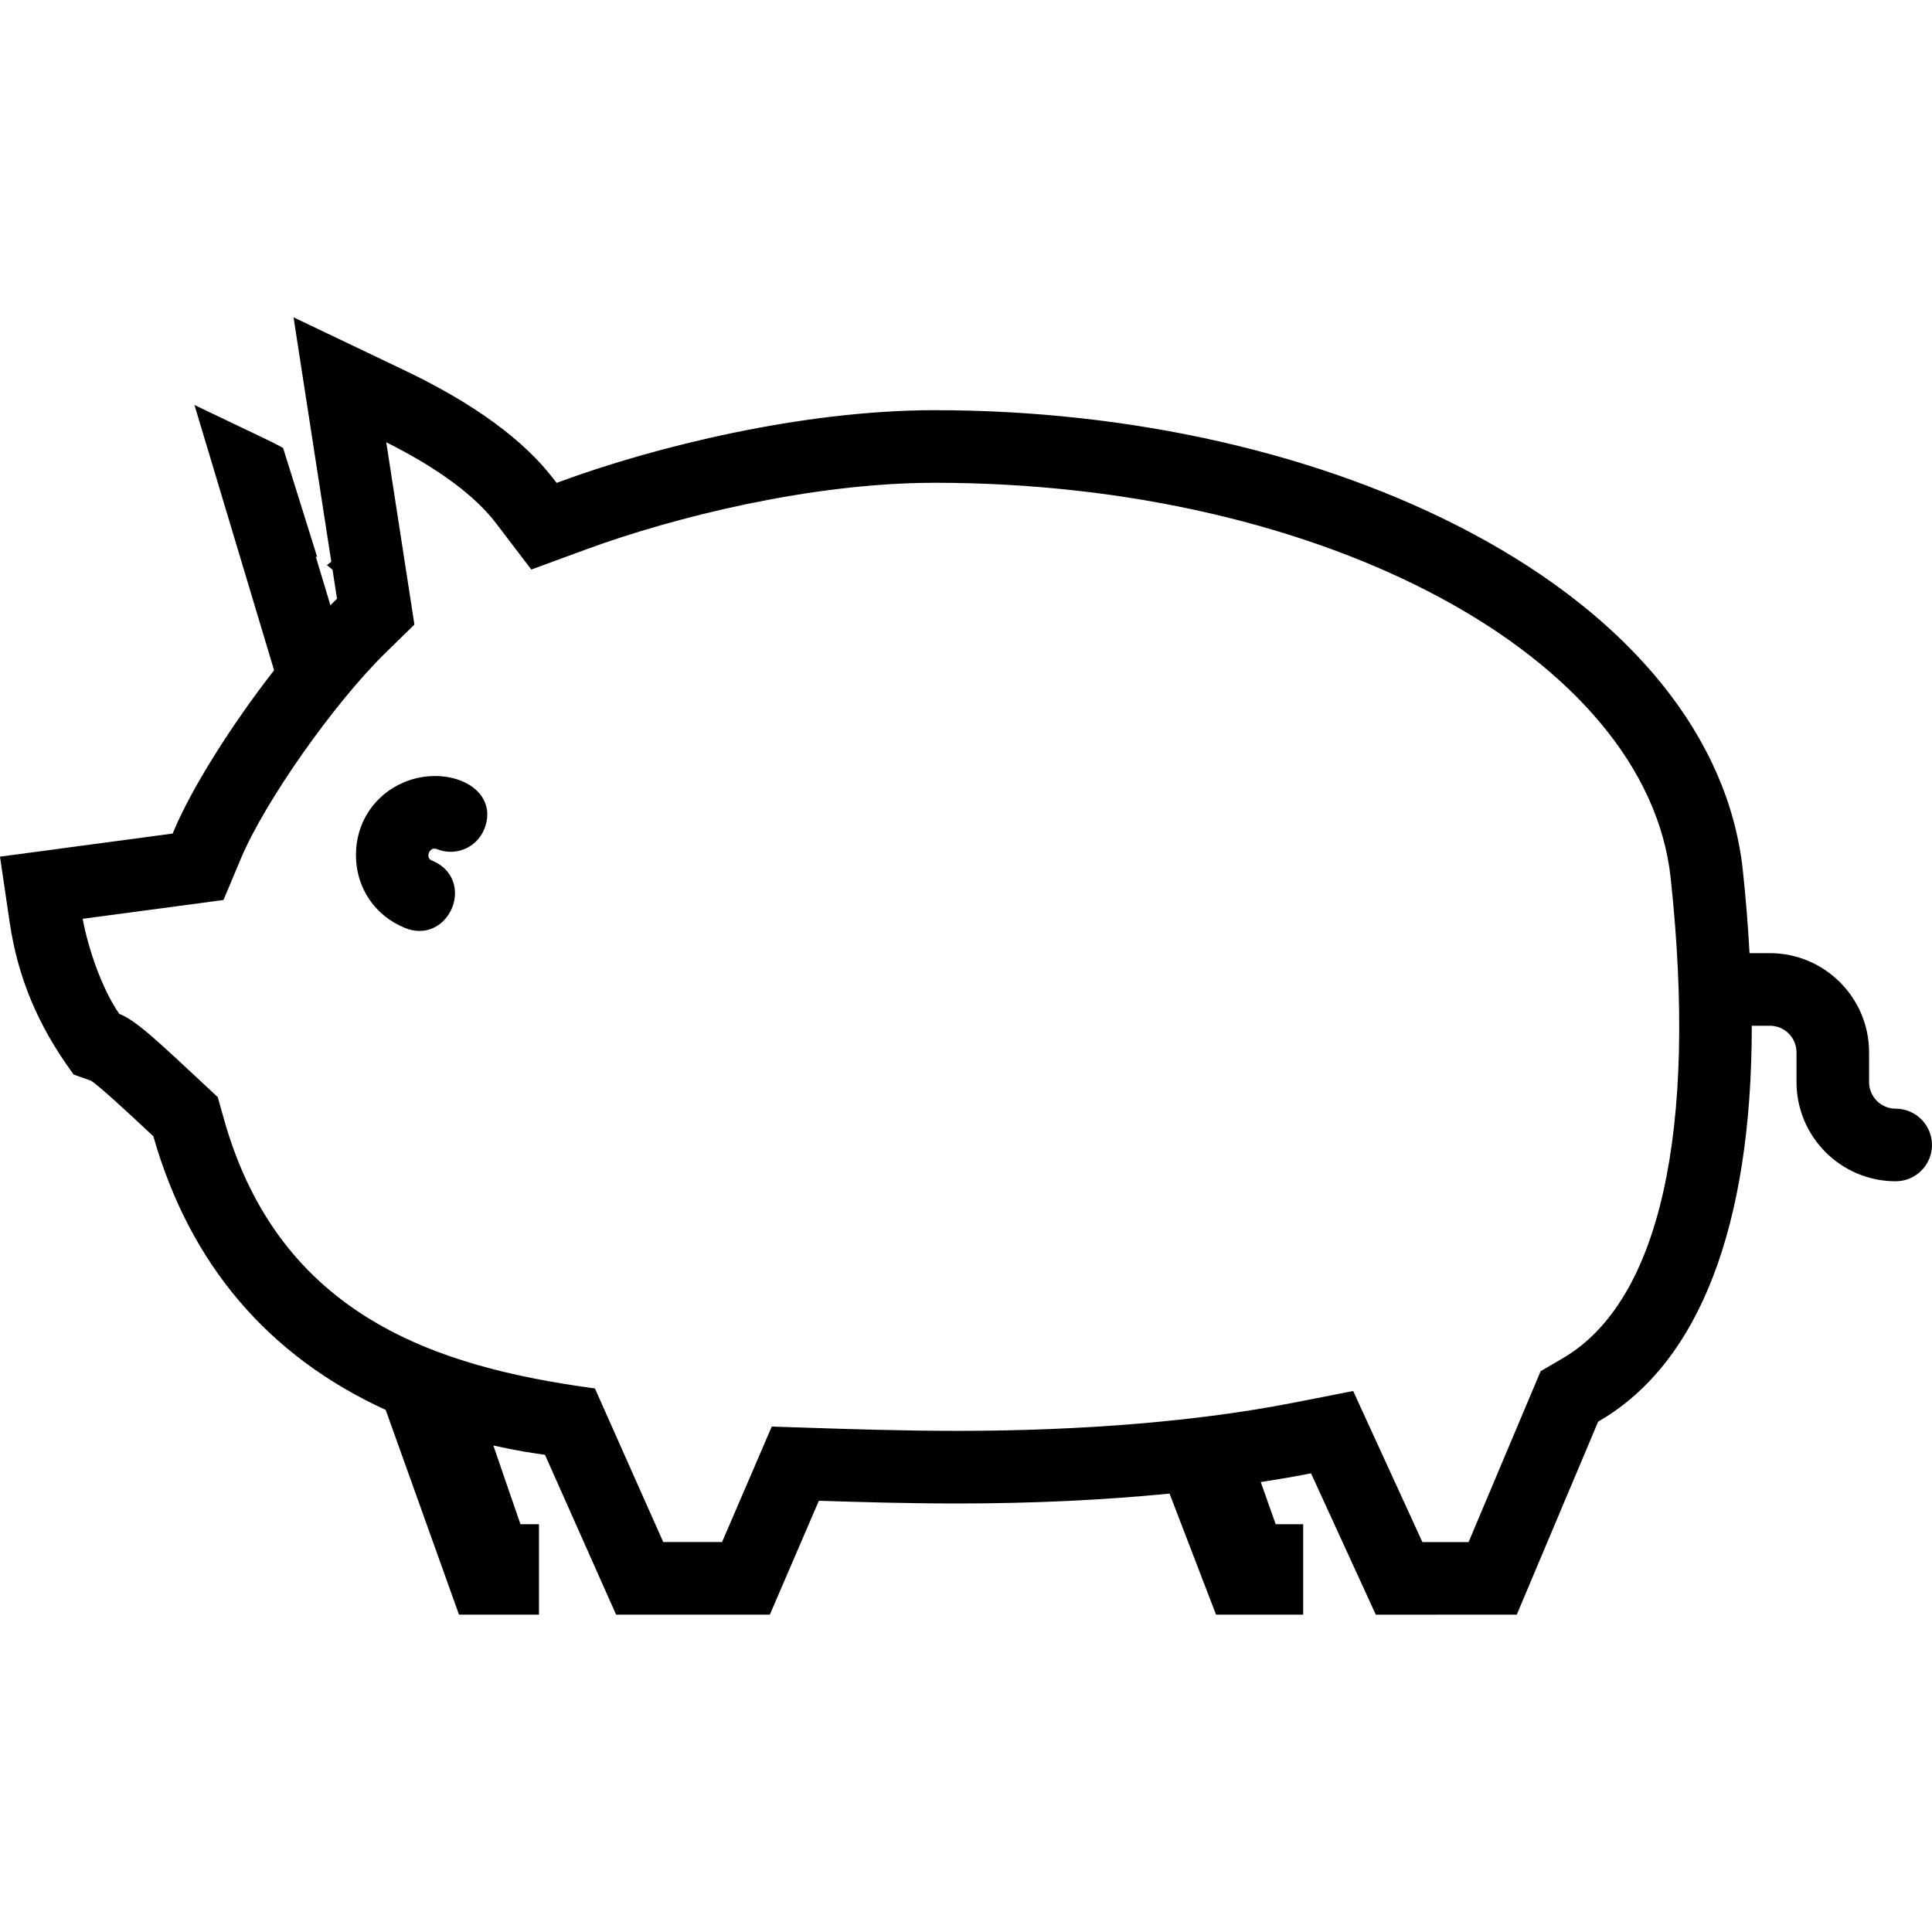
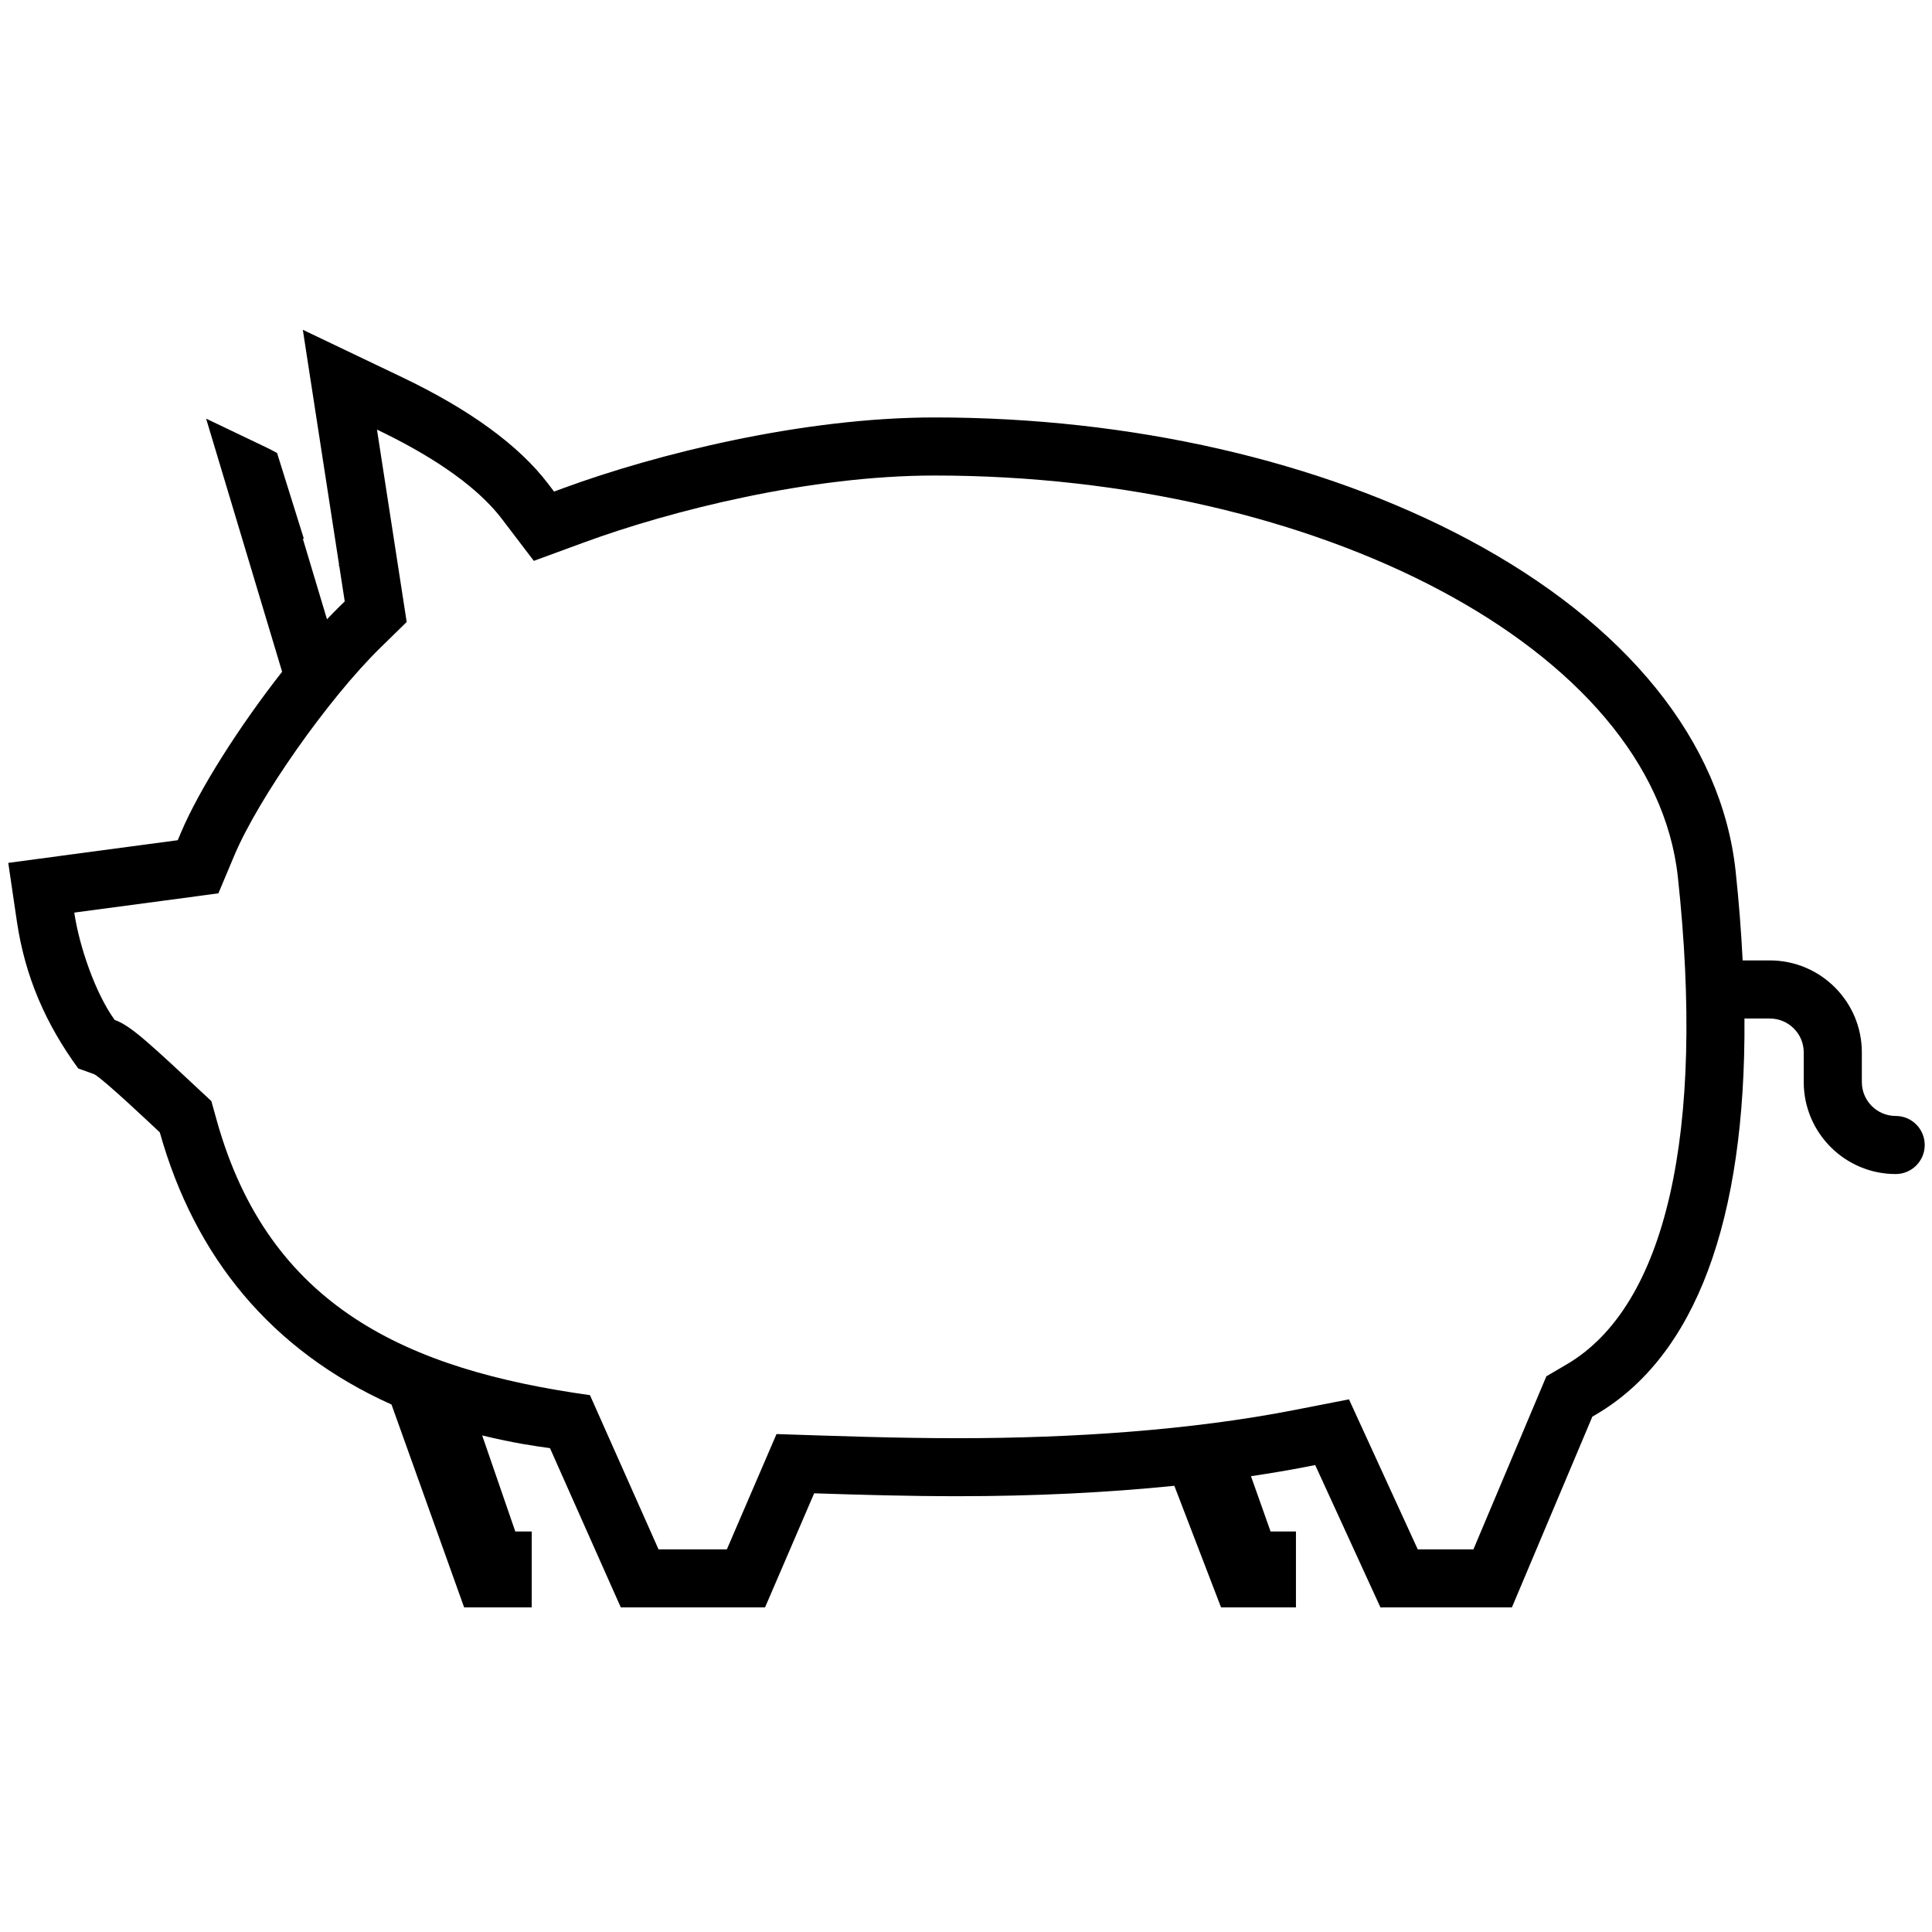
<svg xmlns="http://www.w3.org/2000/svg" version="1.1" x="0px" y="0px" width="90px" height="90px" viewBox="0 -14.782 90 90" enable-background="new 0 -14.782 90 90" xml:space="preserve">
  <defs>
</defs>
-   <path d="M18.946,21.973c-2.71,1.149-2.713,5.042,0.05,6.161c1.662,0.67,2.67-1.836,1.016-2.507  c-0.777-0.314-0.287-1.479,0.472-1.167c0.693,0.28,1.481-0.053,1.762-0.746C22.892,22.119,20.71,21.227,18.946,21.973" />
-   <path d="M19.545,28.584c-0.223,0-0.449-0.046-0.676-0.137c-1.399-0.567-2.276-1.857-2.288-3.368  c-0.013-1.519,0.844-2.828,2.233-3.418c0.455-0.192,0.958-0.293,1.455-0.293c0.944,0,1.776,0.365,2.173,0.953  c0.208,0.31,0.397,0.825,0.116,1.521c-0.26,0.641-0.875,1.056-1.567,1.056l0,0c-0.218,0-0.432-0.042-0.635-0.124  c-0.216-0.088-0.362,0.073-0.394,0.235c-0.028,0.144,0.031,0.246,0.175,0.304c0.781,0.317,1.183,1.046,1.024,1.857  C21.024,27.873,20.426,28.584,19.545,28.584z M20.27,22.044c-0.407,0-0.819,0.083-1.191,0.24c-1.133,0.48-1.831,1.55-1.821,2.79  c0.011,1.232,0.726,2.284,1.866,2.747c0.145,0.058,0.286,0.087,0.422,0.087c0.515,0,0.869-0.437,0.953-0.868  c0.036-0.185,0.099-0.812-0.613-1.101c-0.446-0.18-0.676-0.596-0.586-1.061c0.117-0.603,0.744-0.967,1.313-0.732  c0.503,0.203,1.114-0.054,1.319-0.56c0.137-0.337,0.119-0.636-0.051-0.889C21.613,22.301,20.98,22.044,20.27,22.044z" />
  <path d="M88.31,37.204c-0.87,0-1.578-0.708-1.578-1.579v-1.384c0-2.361-1.921-4.283-4.283-4.283H81.18  c-0.069-1.338-0.173-2.722-0.329-4.168c-0.649-6.029-5.081-11.517-12.479-15.453c-6.874-3.658-15.693-5.673-24.832-5.673  c-6.144,0-12.963,1.702-17.298,3.294L25.81,8.118l-0.278-0.367c-1.36-1.786-3.649-3.454-6.805-4.962l-4.62-2.208l0.248,1.612  l0.532,3.45l0.91,5.894l-0.028,0.018c0.013,0.01,0.023,0.018,0.035,0.028l0.255,1.65l-0.229,0.224  c-0.195,0.191-0.396,0.397-0.598,0.61L14.1,10.291c0.021,0.015,0.04,0.03,0.062,0.045l-1.256-4.018  c-0.186-0.1-0.368-0.195-0.546-0.28L9.602,4.72l3.54,11.791c-1.967,2.506-3.858,5.463-4.723,7.517l-0.139,0.33L3.102,25.05  l-2.717,0.364l0.399,2.711c0.384,2.609,1.355,4.8,2.859,6.865l0.751,0.271c0.448,0.247,2.673,2.354,3.05,2.707  c1.624,5.783,5.159,10.142,10.794,12.679l3.383,9.449h3.148v-3.536h-0.765l-1.542-4.474c1.521,0.369,2.482,0.498,3.158,0.592  l2.584,5.812l0.715,1.606h1.758h3.182h1.78l0.704-1.635l1.584-3.679c2.225,0.073,4.396,0.135,6.701,0.135  c3.553,0,6.948-0.167,10.077-0.485l2.176,5.664h3.489v-3.536h-1.182l-0.913-2.575c0.864-0.13,1.709-0.269,2.511-0.425l0.481-0.094  l2.315,5.052l0.724,1.579l1.737-0.001h2.593l1.795-0.001l0.697-1.652l3.05-7.233l0.179-0.104c4.625-2.716,6.97-9.035,6.907-18.441  h1.183c0.87,0,1.578,0.707,1.578,1.577v1.384c0,2.362,1.922,4.284,4.283,4.284c0.747,0,1.353-0.606,1.353-1.353  C89.662,37.809,89.057,37.204,88.31,37.204 M72.991,48.771l-0.955,0.56l-3.398,8.062h-2.594l-3.203-6.988l-2.57,0.502  c-4.764,0.929-10.257,1.308-15.642,1.308c-2.912,0-5.609-0.1-8.456-0.193l-2.313,5.372h-3.182l-3.195-7.185  c-8.499-1.185-14.959-4.108-17.386-12.799l-0.252-0.9c-2.909-2.718-3.735-3.504-4.504-3.781C4.448,31.5,3.692,29.306,3.46,27.731  l6.714-0.898l0.738-1.756c1.131-2.688,4.376-7.306,6.81-9.688l1.223-1.196L17.561,5.23c2.156,1.03,4.515,2.448,5.818,4.161  l1.489,1.954l2.307-0.847C31.29,8.986,37.75,7.37,43.539,7.37c17.817,0,33.473,8.043,34.623,18.709  C79.446,38,77.609,46.059,72.991,48.771" />
-   <path d="M64.09,60.436l-3.018-6.586l-0.22,0.043c-0.625,0.122-1.307,0.239-2.121,0.366l0.696,1.964h1.281v4.212h-4.06l-2.166-5.64  c-3.105,0.306-6.42,0.461-9.854,0.461c-2.312,0-4.468-0.062-6.482-0.127l-2.284,5.306H28.7l-3.312-7.446  c-0.605-0.085-1.354-0.197-2.406-0.434l1.263,3.668h0.862v4.212h-3.725l-3.415-9.538c-5.488-2.514-9.13-6.801-10.823-12.746  l-0.058-0.055c-2.159-2.028-2.716-2.461-2.855-2.538l-0.801-0.284L3.37,35.189c-1.614-2.217-2.542-4.445-2.921-7.015L0,25.124  l8.044-1.076l0.063-0.151c0.823-1.955,2.645-4.867,4.661-7.456L9.059,4.085l3.446,1.647c0.183,0.087,0.37,0.185,0.561,0.287  l0.121,0.065l1.594,5.1l-0.076-0.054l0.687,2.285c0.068-0.069,0.136-0.136,0.203-0.202l0.104-0.102l-0.209-1.353l-0.26-0.216  l0.203-0.156L13.674,0l5.198,2.483c3.205,1.532,5.535,3.235,6.928,5.063l0.128,0.168l0.197-0.073  c4.363-1.602,11.229-3.315,17.414-3.315c9.193,0,18.068,2.029,24.991,5.712c7.5,3.99,11.994,9.571,12.657,15.715  c0.136,1.264,0.239,2.532,0.313,3.867h0.948c2.548,0,4.621,2.073,4.621,4.621v1.384c0,0.685,0.557,1.24,1.24,1.24  c0.933,0,1.69,0.759,1.69,1.691c0,0.932-0.758,1.69-1.69,1.69c-2.548,0-4.621-2.073-4.621-4.622v-1.384  c0-0.684-0.557-1.239-1.24-1.239h-0.843c0.002,9.316-2.441,15.674-7.076,18.395l-0.082,0.049l-3.79,8.989L64.09,60.436z   M61.466,53.084l3.059,6.675l5.684-0.001l3.703-8.783l0.276-0.161c4.471-2.625,6.801-8.899,6.74-18.147l-0.002-0.341h1.522  c1.057,0,1.916,0.859,1.916,1.916v1.384c0,2.176,1.771,3.945,3.945,3.945c0.56,0,1.015-0.455,1.015-1.014  c0-0.56-0.455-1.015-1.015-1.015c-1.057,0-1.916-0.86-1.916-1.917v-1.384c0-2.175-1.77-3.945-3.945-3.945h-1.589l-0.017-0.321  c-0.075-1.44-0.182-2.797-0.328-4.149c-0.637-5.914-5.007-11.309-12.302-15.19c-6.827-3.633-15.59-5.633-24.674-5.633  c-6.097,0-12.872,1.691-17.181,3.273l-0.666,0.245l-0.431-0.565c-1.326-1.741-3.574-3.377-6.682-4.862l-4.042-1.932l1.627,10.542  h-0.001l0.255,1.648l-0.353,0.345c-0.192,0.188-0.39,0.392-0.588,0.602l-0.401,0.424l-1.588-5.287l0.047,0.034l-0.913-2.919  c-0.139-0.073-0.275-0.144-0.409-0.207l-2.068-0.989l3.37,11.228l-0.108,0.138c-2.025,2.58-3.861,5.5-4.677,7.439l-0.213,0.508  l-7.749,1.037l0.351,2.373c0.356,2.424,1.227,4.533,2.737,6.632l0.652,0.235c0.359,0.193,1.282,1.008,3.041,2.66l0.195,0.182  l0.025,0.092c1.639,5.838,5.207,10.03,10.606,12.462l0.131,0.06l3.352,9.36h2.571v-2.86h-0.667l-1.821-5.287l0.601,0.146  c1.467,0.356,2.397,0.485,3.076,0.579l0.187,0.026l0.125,0.178l3.209,7.218h6.277l2.291-5.32l0.23,0.007  c2.075,0.068,4.301,0.134,6.69,0.134c3.507,0,6.886-0.162,10.043-0.482l0.258-0.026l2.186,5.688h2.918v-2.86H58.95l-1.13-3.187  l0.406-0.061c0.987-0.148,1.78-0.283,2.496-0.423L61.466,53.084z M68.862,57.729h-3.036l-3.182-6.943l-2.31,0.451  c-4.407,0.859-9.838,1.313-15.706,1.313c-2.647,0-5.091-0.081-7.678-0.168l-0.56-0.019l-2.31,5.365h-3.624l-3.208-7.214  c-7.162-1.02-14.793-3.398-17.479-13.017l-0.227-0.81l-0.199-0.186c-2.644-2.469-3.44-3.215-4.119-3.459L5.128,33.01l-0.061-0.084  c-0.975-1.339-1.715-3.602-1.941-5.146l-0.05-0.338l6.861-0.918l0.663-1.578c1.146-2.722,4.427-7.393,6.884-9.799l1.099-1.074  l-1.454-9.424l0.577,0.276c2.813,1.344,4.813,2.777,5.942,4.261l1.337,1.755l2.073-0.76c4.144-1.522,10.649-3.149,16.48-3.149  c18.453,0,33.81,8.351,34.959,19.012c1.3,12.061-0.595,20.235-5.336,23.019l-0.857,0.504L68.862,57.729z M66.261,57.054h2.152  l3.355-7.959l1.052-0.616c4.497-2.641,6.274-10.582,5.006-22.363C76.712,15.793,61.651,7.708,43.539,7.708  c-5.743,0-12.158,1.605-16.248,3.108l-2.541,0.933l-1.64-2.152C22.123,8.3,20.403,7.03,17.993,5.819l1.312,8.494l-1.347,1.317  c-2.406,2.356-5.616,6.921-6.734,9.578l-0.813,1.935l-6.56,0.877c0.256,1.382,0.9,3.275,1.705,4.427  c0.774,0.315,1.575,1.063,4.25,3.563l0.338,0.316l0.278,0.99c2.604,9.327,10.108,11.581,17.106,12.556l0.186,0.025l3.182,7.156h2.74  l2.316-5.38l1.021,0.033c2.581,0.086,5.019,0.167,7.655,0.167c5.825,0,11.211-0.449,15.576-1.301l2.832-0.554L66.261,57.054z" />
</svg>